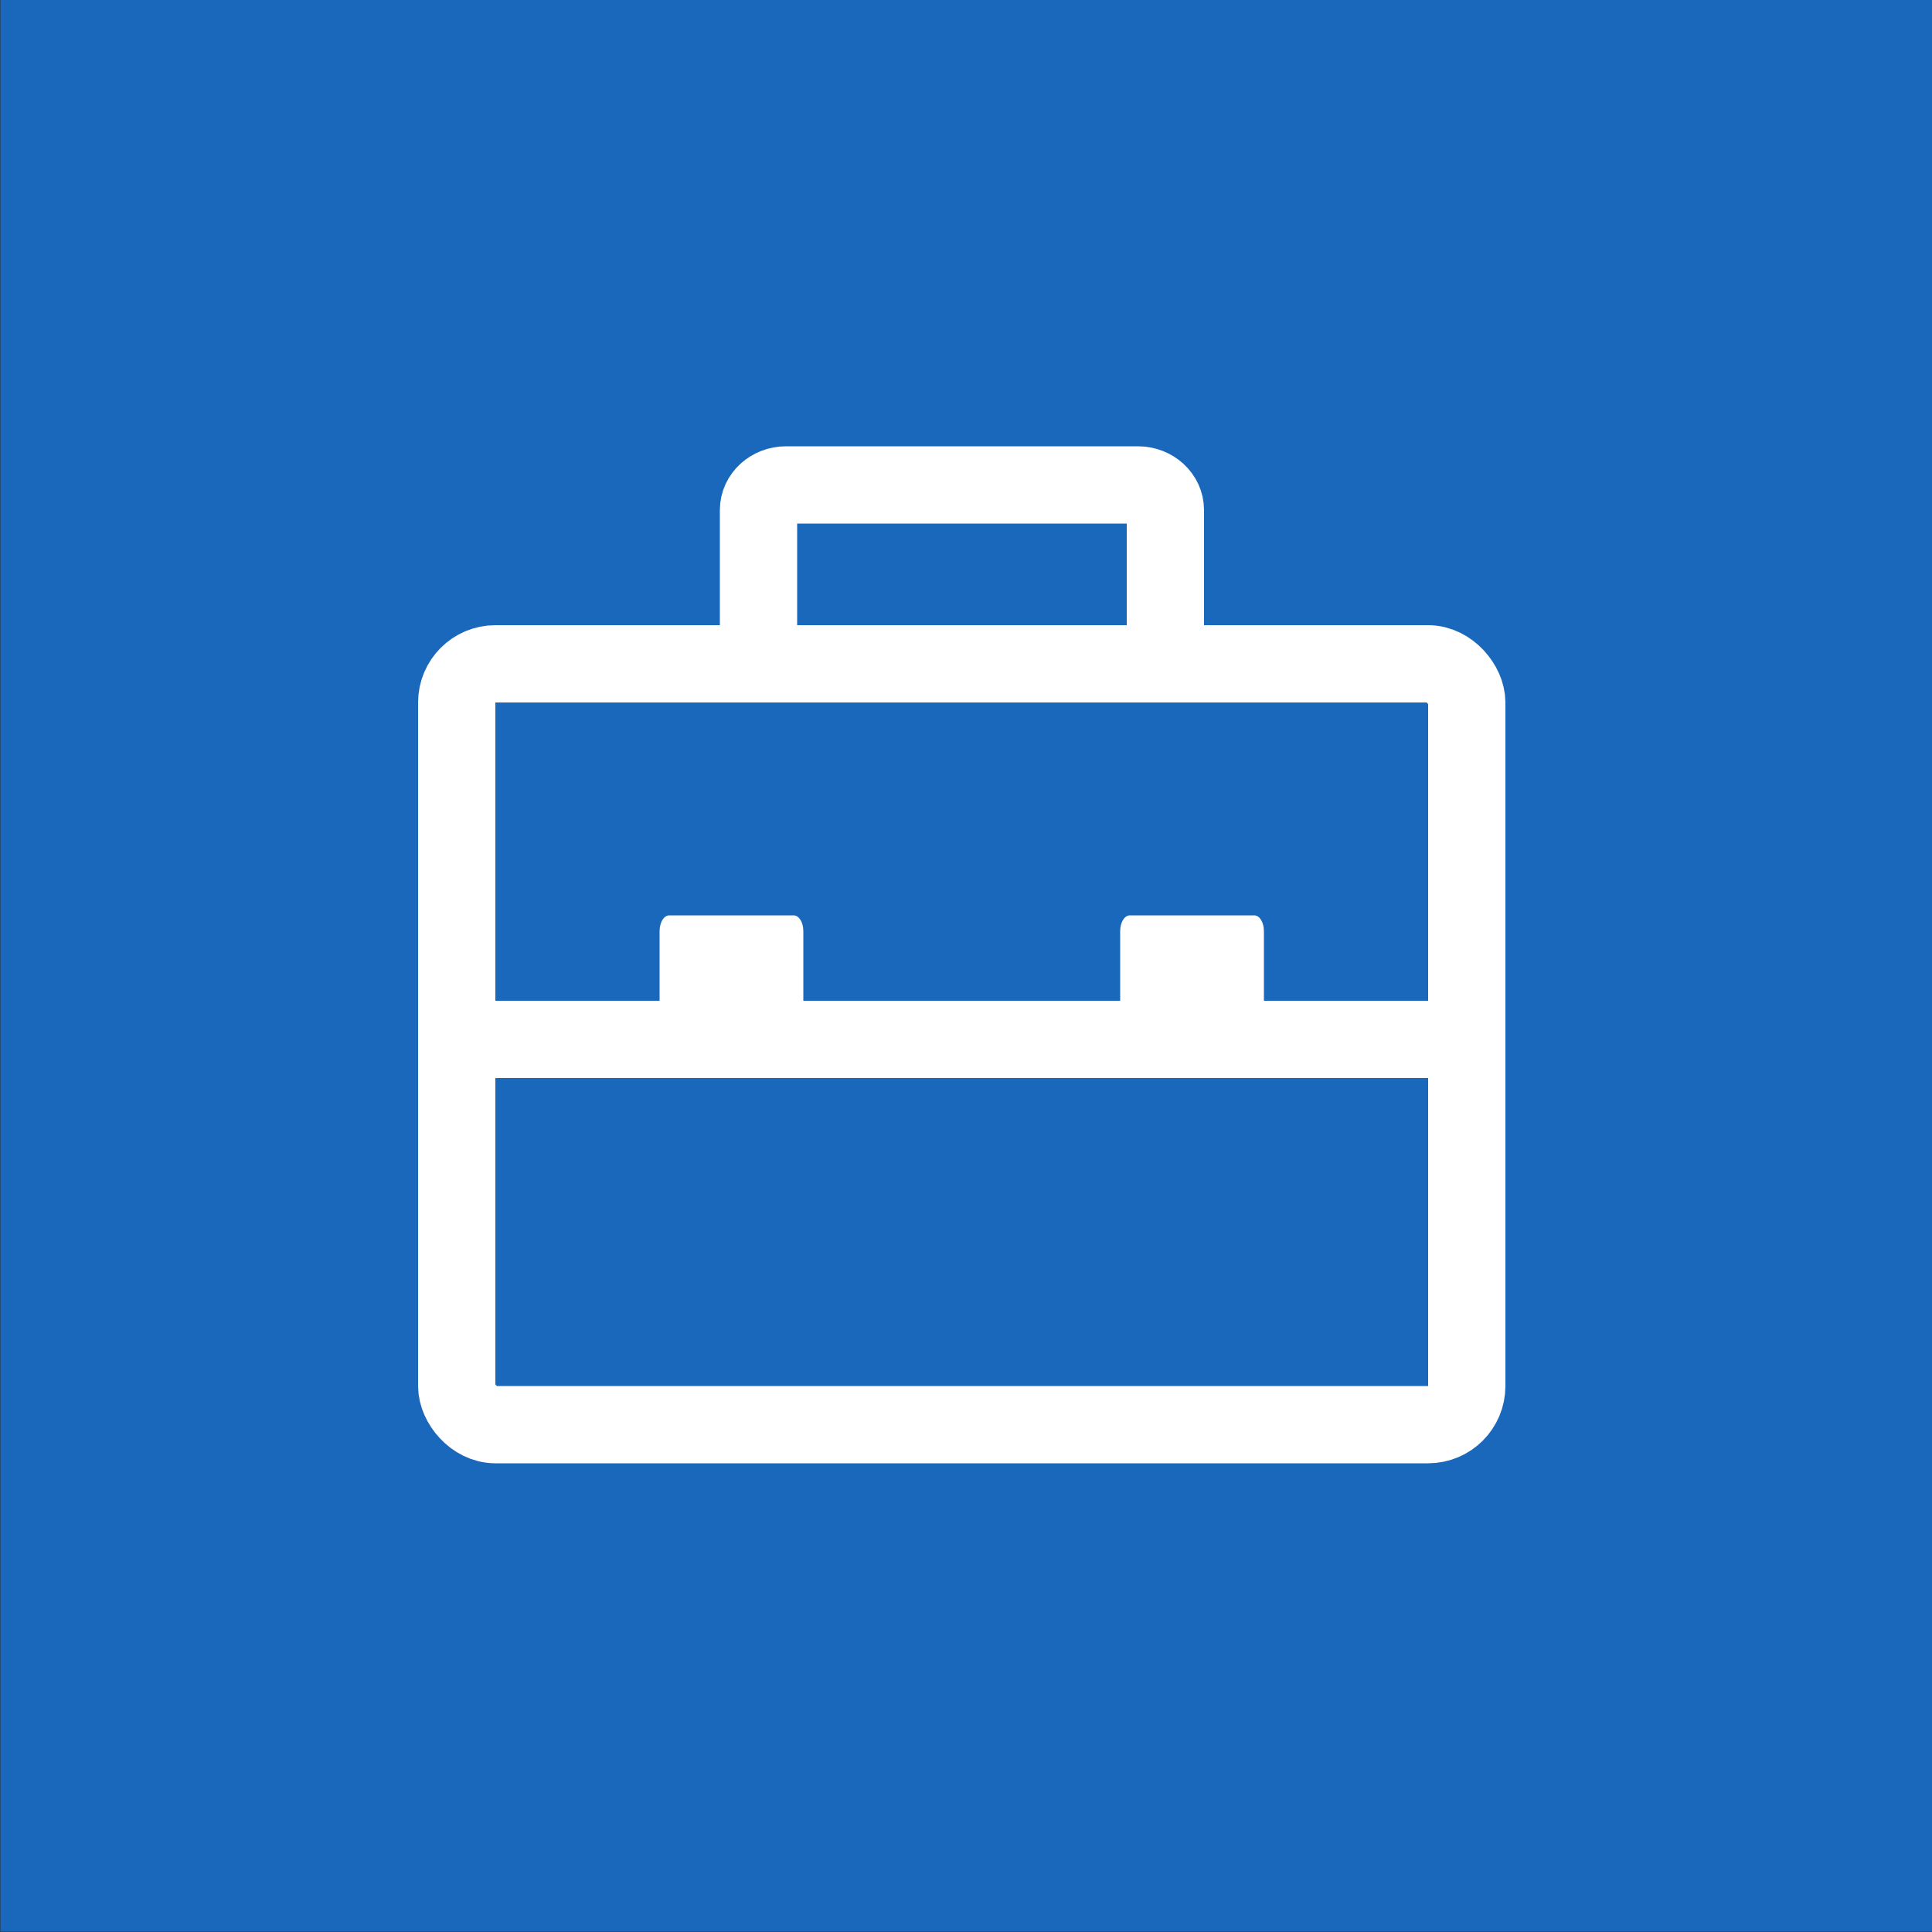
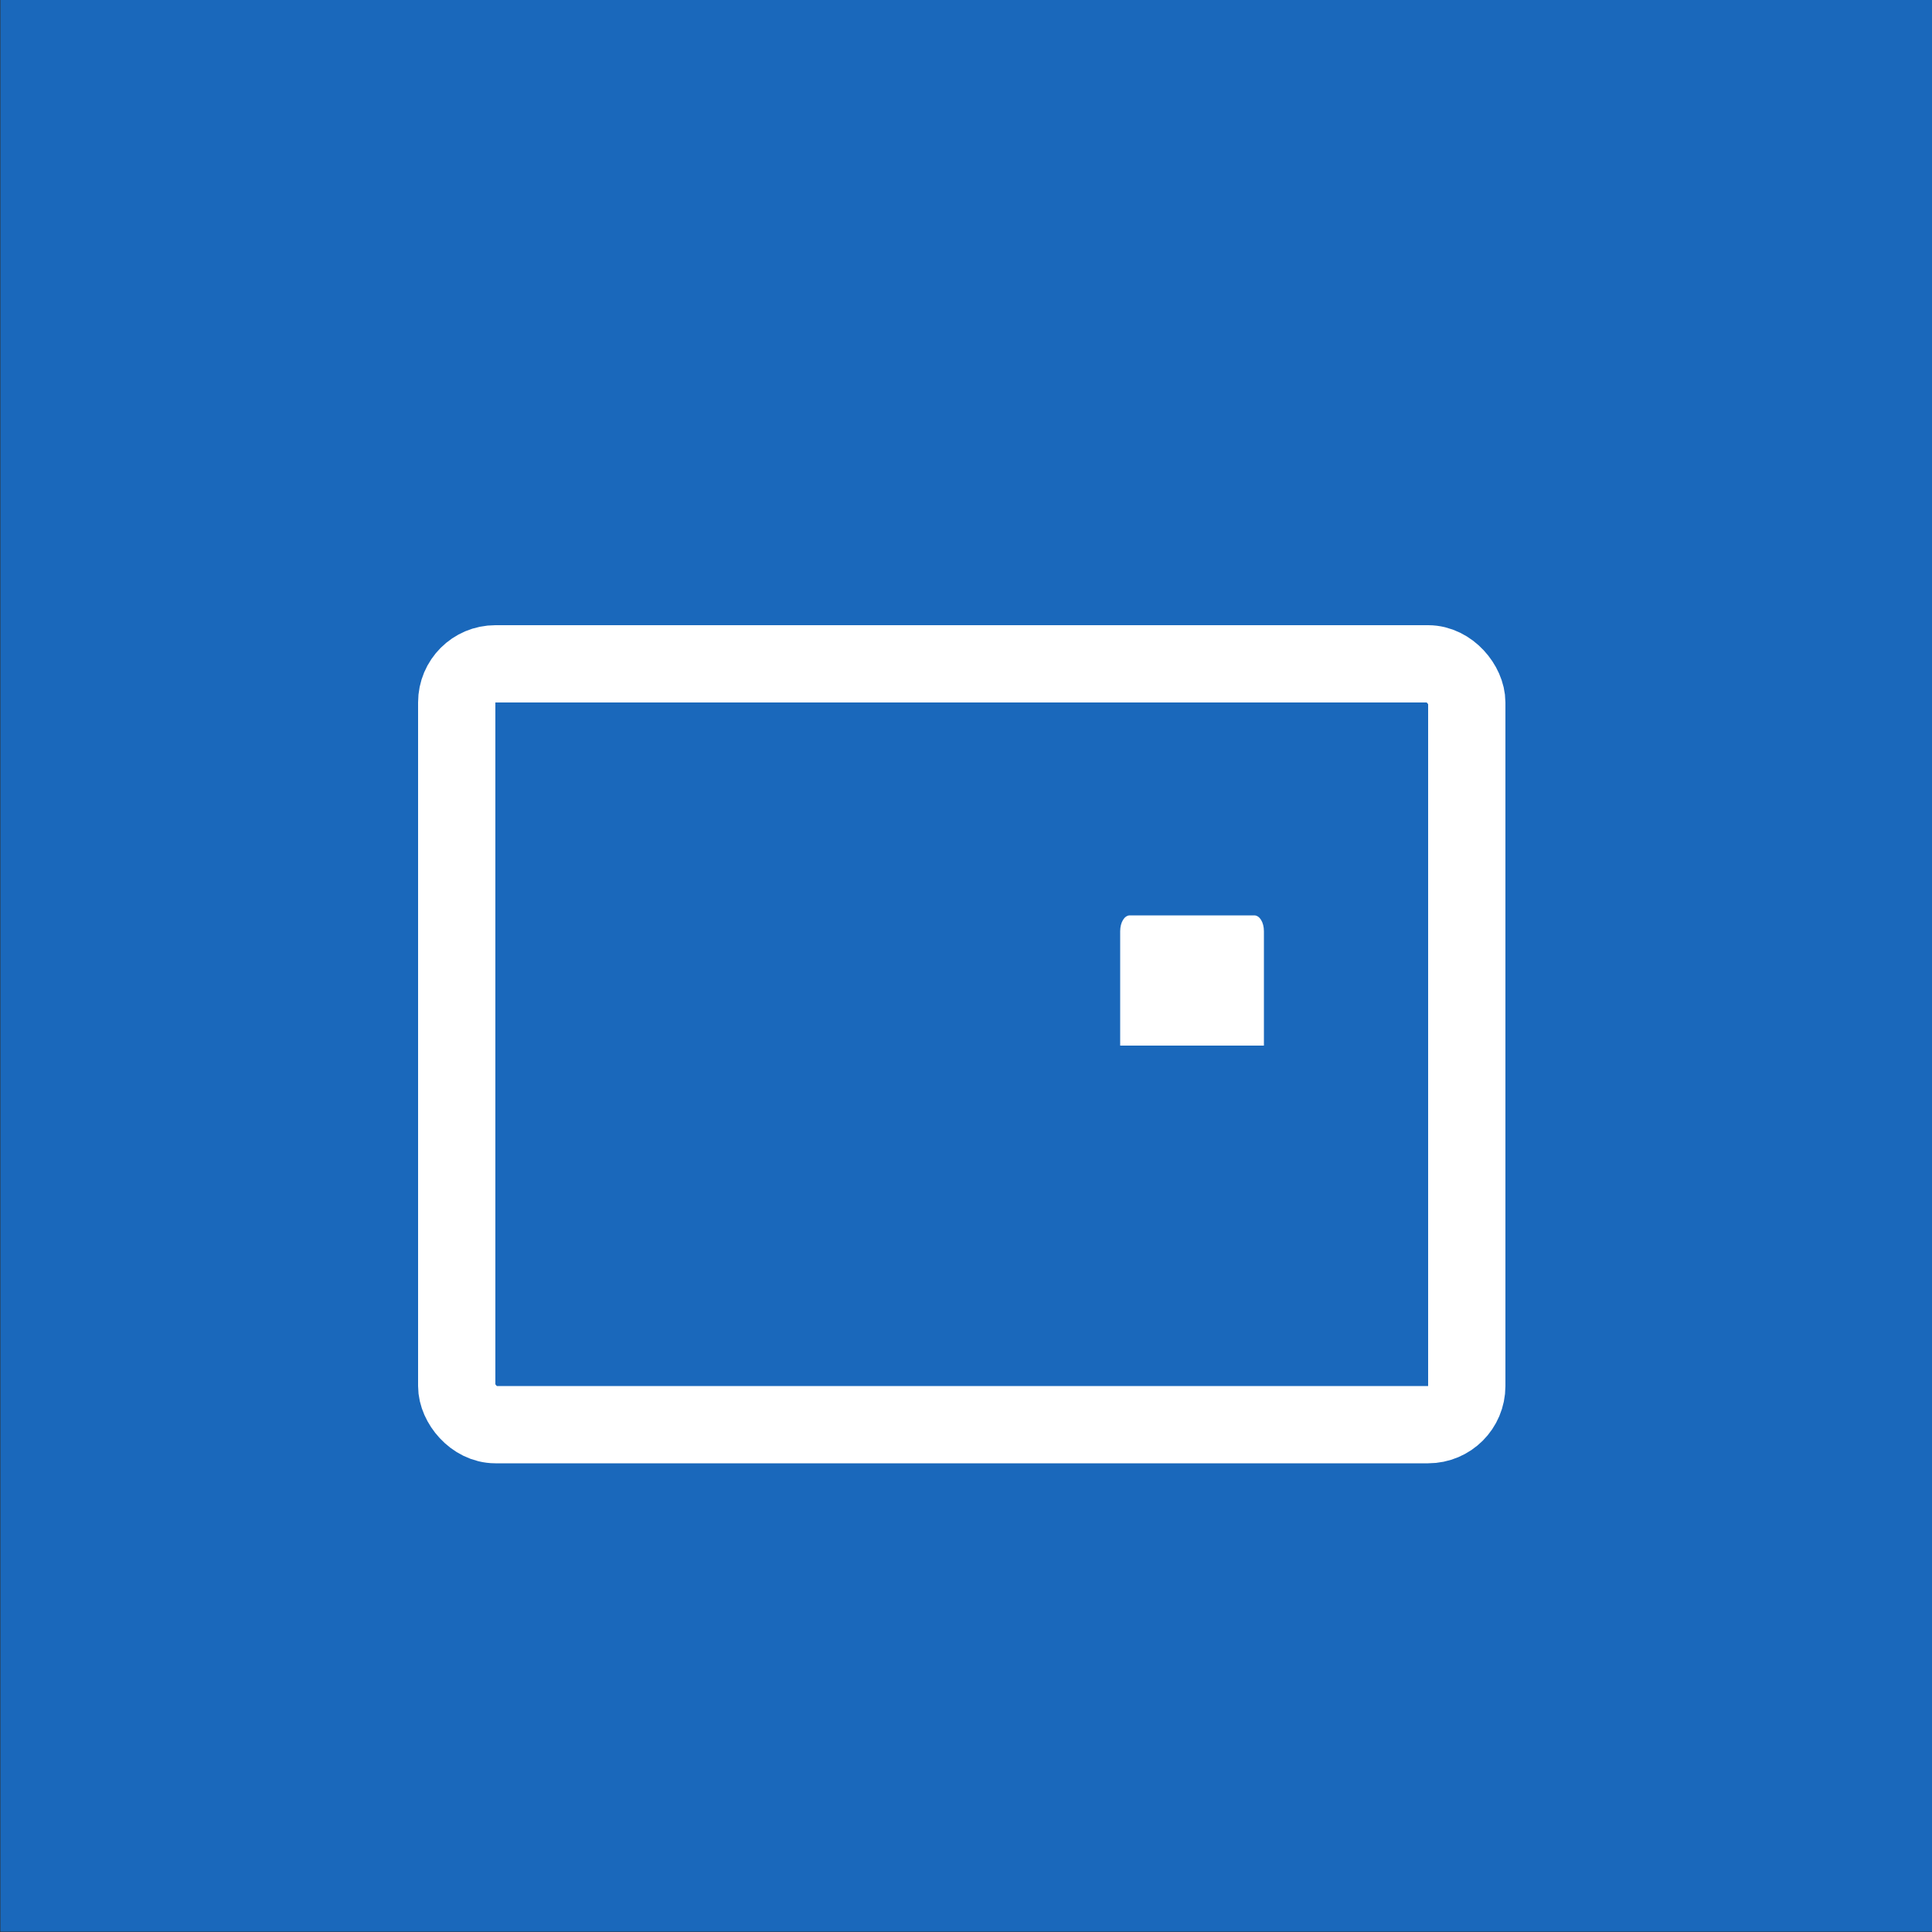
<svg xmlns="http://www.w3.org/2000/svg" id="Layer_1" data-name="Layer 1" viewBox="0 0 50 50">
  <rect x="0" y="0" width="50" height="50" fill="#333333" stroke="none" />
  <defs>
    <style>
      .cls-1 {
        fill: #fff;
      }

      .cls-2 {
        fill: #1a68bb;
      }

      .cls-3 {
        fill: none;
        stroke: #fff;
        stroke-miterlimit: 10;
        stroke-width: 2px;
      }
    </style>
  </defs>
  <rect class="cls-2" x=".01" y="-.01" width="50" height="50" />
  <g>
    <rect class="cls-3" x="11.82" y="17.18" width="26.14" height="19.69" rx="1" ry="1" />
-     <path class="cls-3" d="M19.63,17.88v-4.68c0-.36.32-.65.71-.65h9.11c.39,0,.71.29.71.65v4.68" />
    <g>
-       <path class="cls-1" d="M17.07,27.06v-2.96c0-.23.11-.41.25-.41h3.22c.14,0,.25.18.25.41v2.96" />
      <path class="cls-1" d="M28.99,27.06v-2.96c0-.23.11-.41.25-.41h3.22c.14,0,.25.18.25.41v2.96" />
    </g>
-     <line class="cls-3" x1="12.03" y1="26.9" x2="37.75" y2="26.9" />
  </g>
</svg>